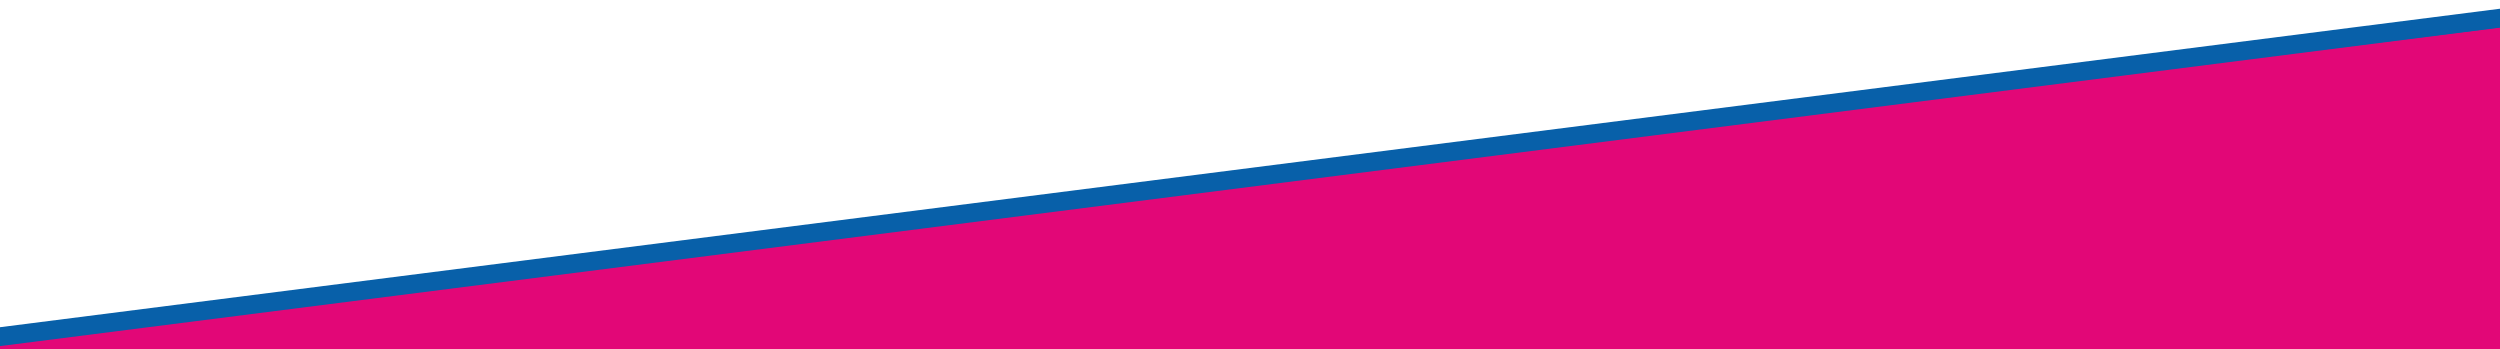
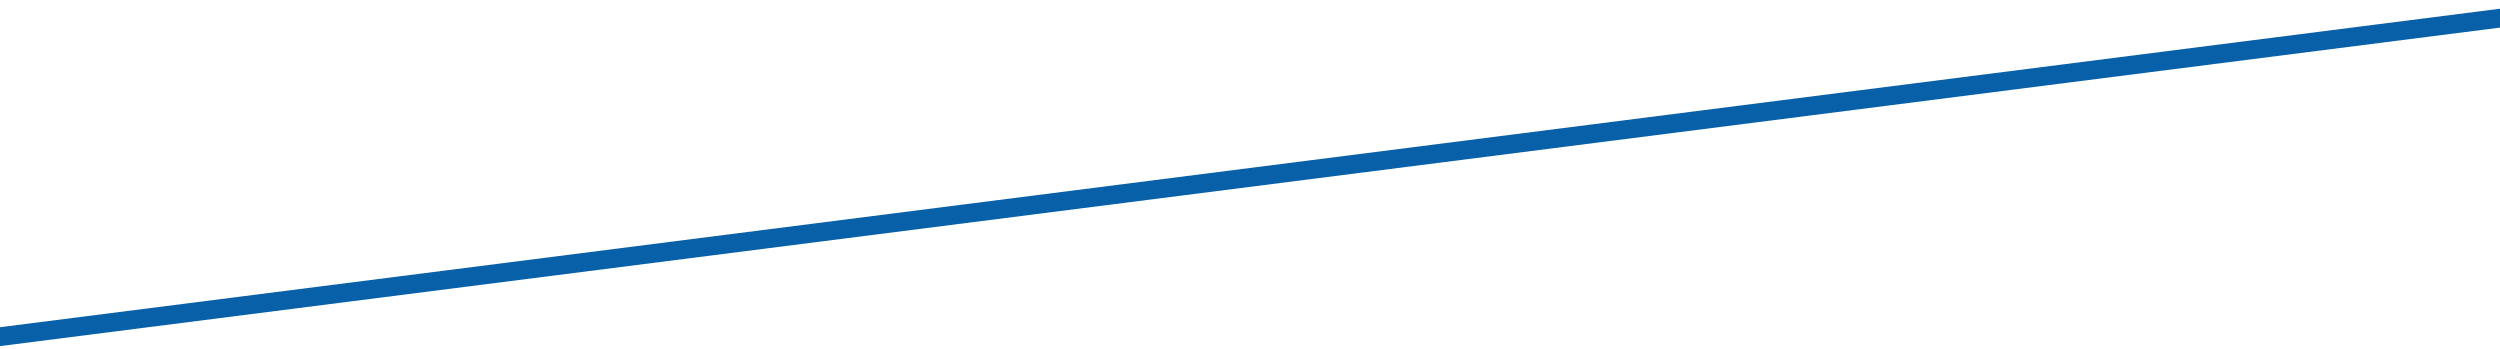
<svg xmlns="http://www.w3.org/2000/svg" id="b4316669-391c-4cb7-baee-6cbd901f0011" data-name="ed75d32e-210b-44ff-82ec-c3f1bbcf939a" viewBox="0 0 667.06 93.17">
  <g id="fb6620fe-8dd8-4ae1-84b4-144c8166e401" data-name="be1ae7d8-d148-494e-a82e-f2532737ec66">
-     <polygon points="668.48 97.06 668.48 6.64 -55.68 97.19 668.48 97.06" style="fill:#e20777;stroke:#1363aa;stroke-miterlimit:10" />
-   </g>
+     </g>
  <g id="a06b81e6-af01-4463-b59f-6e1a14807708" data-name="f769cc86-2305-4d32-a602-39c1e0768c2c">
    <line x1="668.6" y1="4.65" x2="-57.48" y2="97.15" style="fill:none;stroke:#0860a9;stroke-miterlimit:10;stroke-width:5px" />
  </g>
</svg>